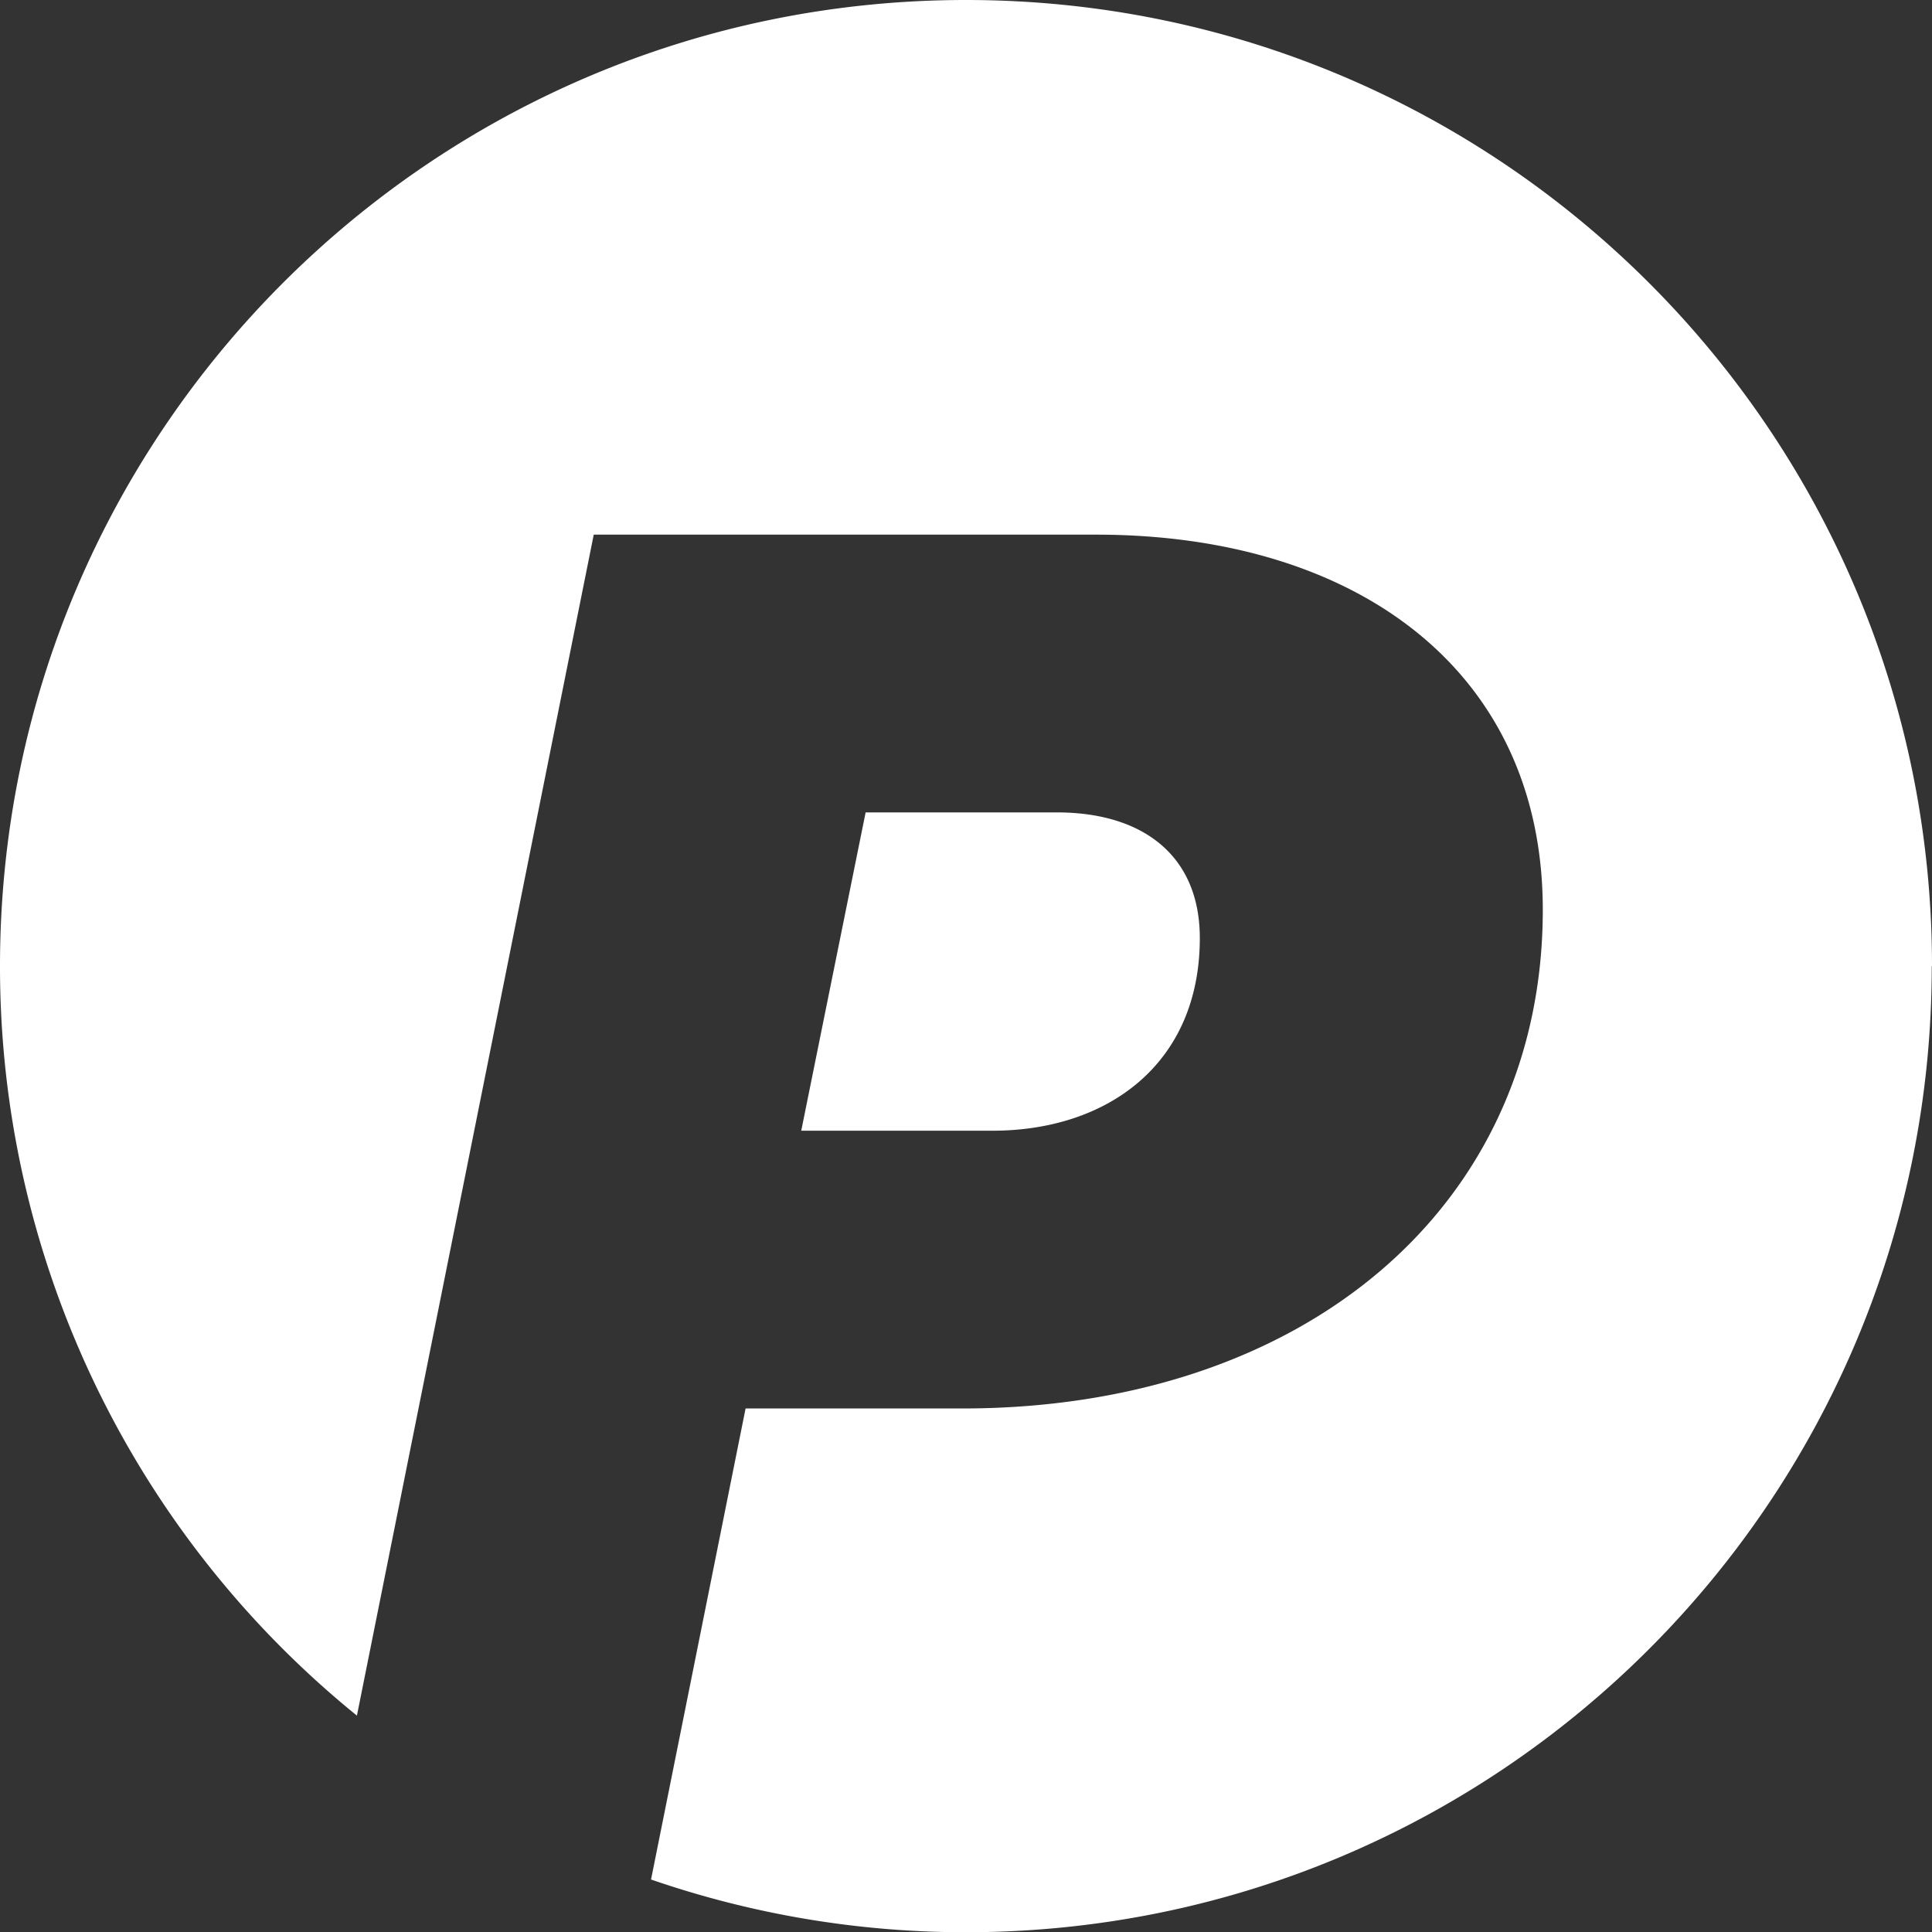
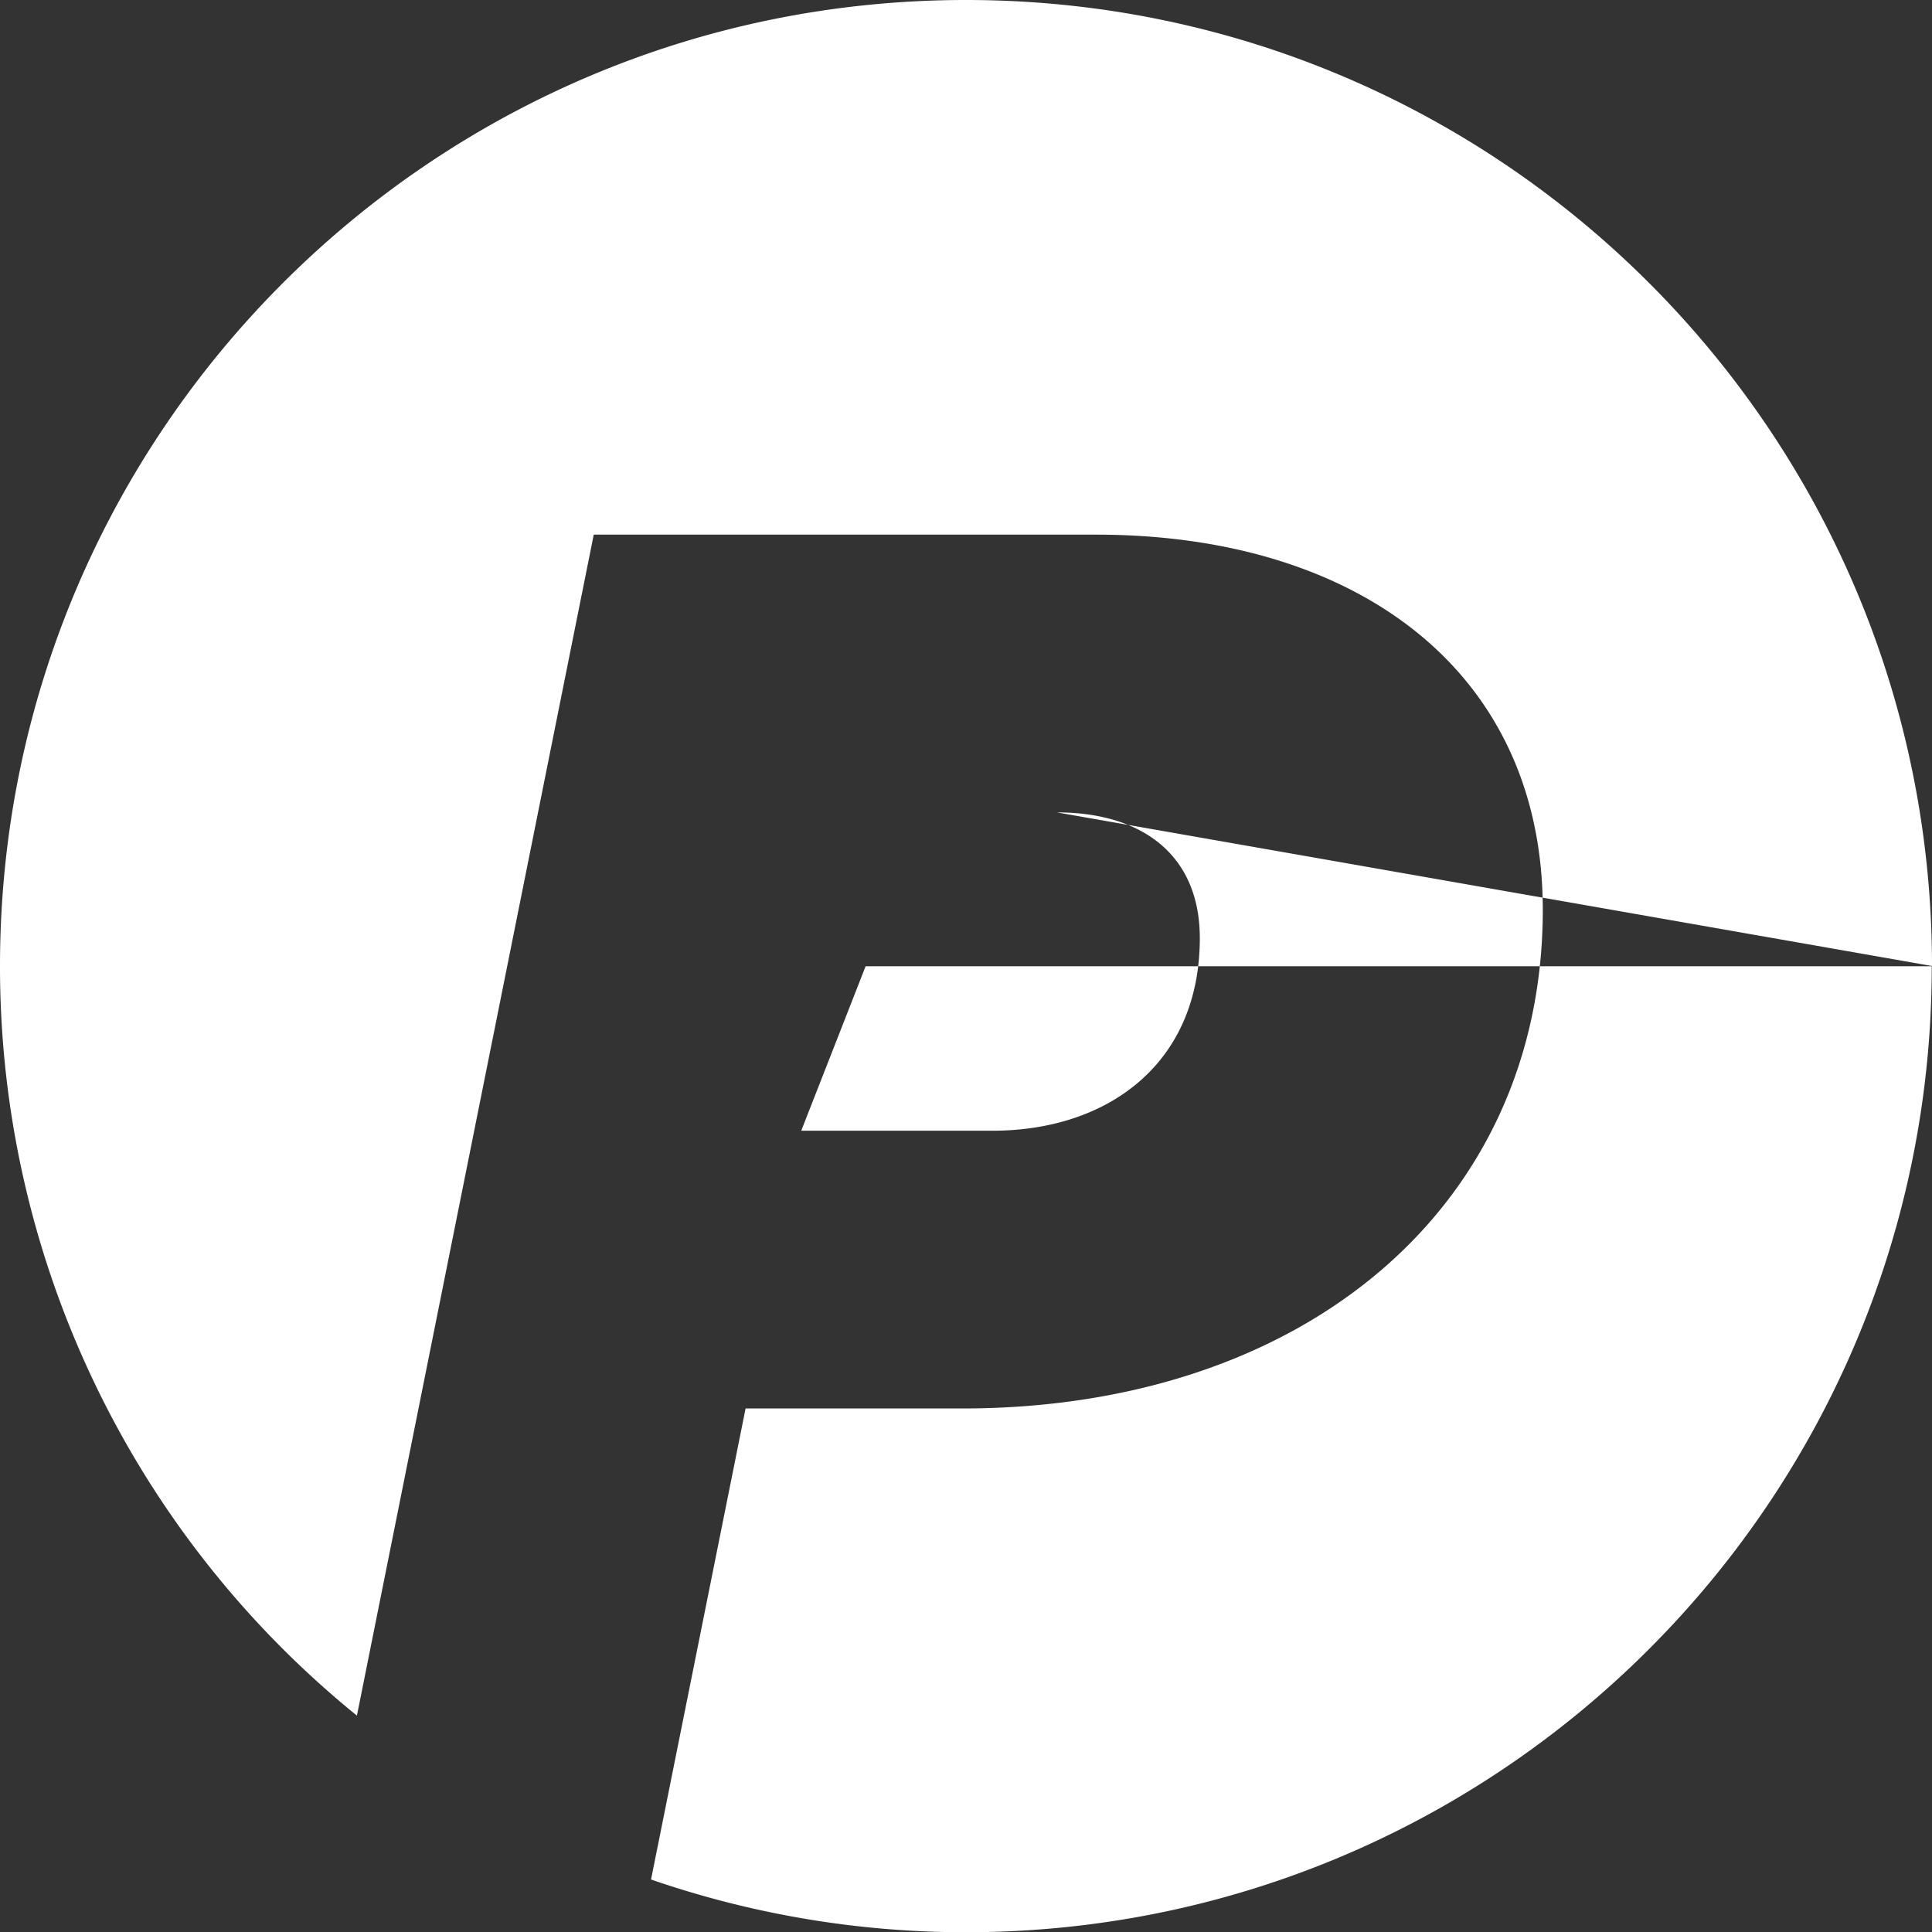
<svg xmlns="http://www.w3.org/2000/svg" viewBox="0 0 397.86 397.86">
  <rect x="0" y="0" width="397.86" height="397.86" fill="#333333" stroke="none" />
  <defs>
    <style>.a{fill:#fff;}</style>
  </defs>
  <title>Asset 3</title>
-   <path class="a" d="M397.86,198.93C397.86,89.07,308.8,0,198.93,0S0,89.07,0,198.93A198.52,198.52,0,0,0,73.5,353.3l48.77-243.2H225.71c54.09,0,92,28.39,92,77.24,0,61.37-49.34,102.71-119.57,102.71h-44.6l-19.47,97a198.56,198.56,0,0,0,64.81,10.86c109.87,0,198.93-89.07,198.93-198.93M217.64,167.3H178.26L165,232.85h39.38c23.72,0,42.7-13.78,42.7-39.66,0-17.12-11.86-25.89-29.42-25.89" />
+   <path class="a" d="M397.86,198.93C397.86,89.07,308.8,0,198.93,0S0,89.07,0,198.93A198.52,198.52,0,0,0,73.5,353.3l48.77-243.2H225.71c54.09,0,92,28.39,92,77.24,0,61.37-49.34,102.71-119.57,102.71h-44.6l-19.47,97a198.56,198.56,0,0,0,64.81,10.86c109.87,0,198.93-89.07,198.93-198.93H178.26L165,232.85h39.38c23.72,0,42.7-13.78,42.7-39.66,0-17.12-11.86-25.89-29.42-25.89" />
</svg>